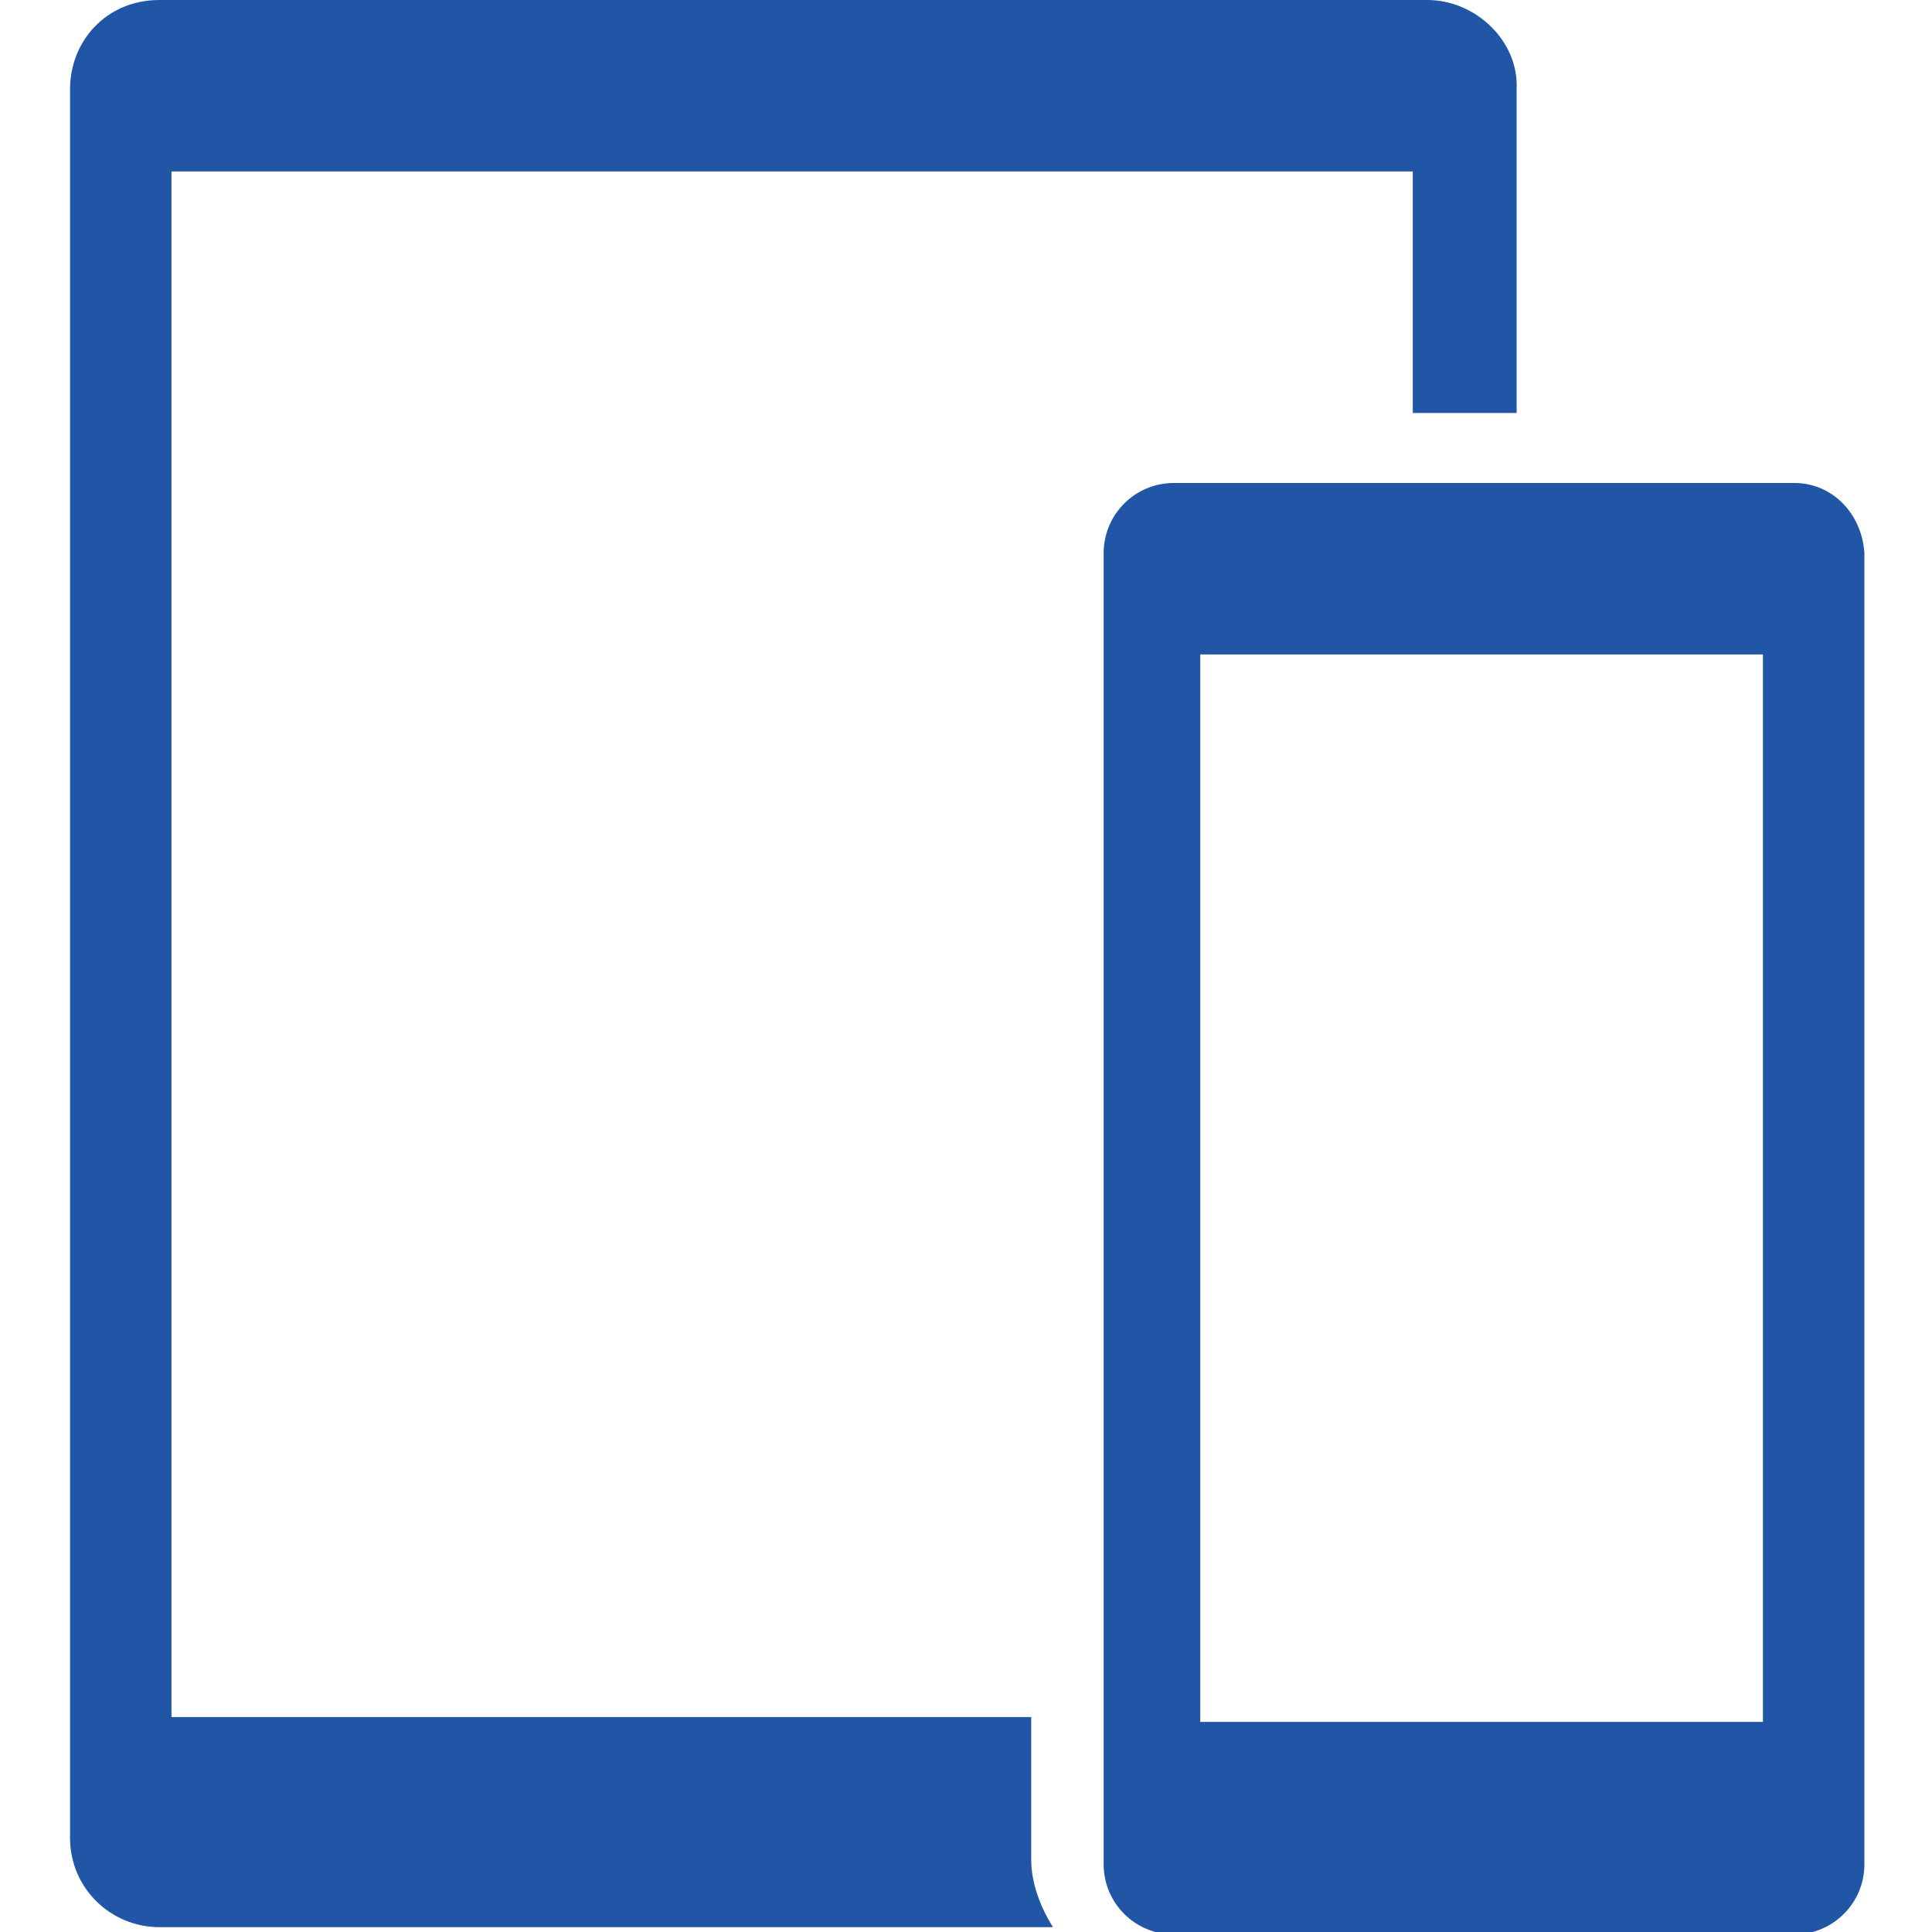
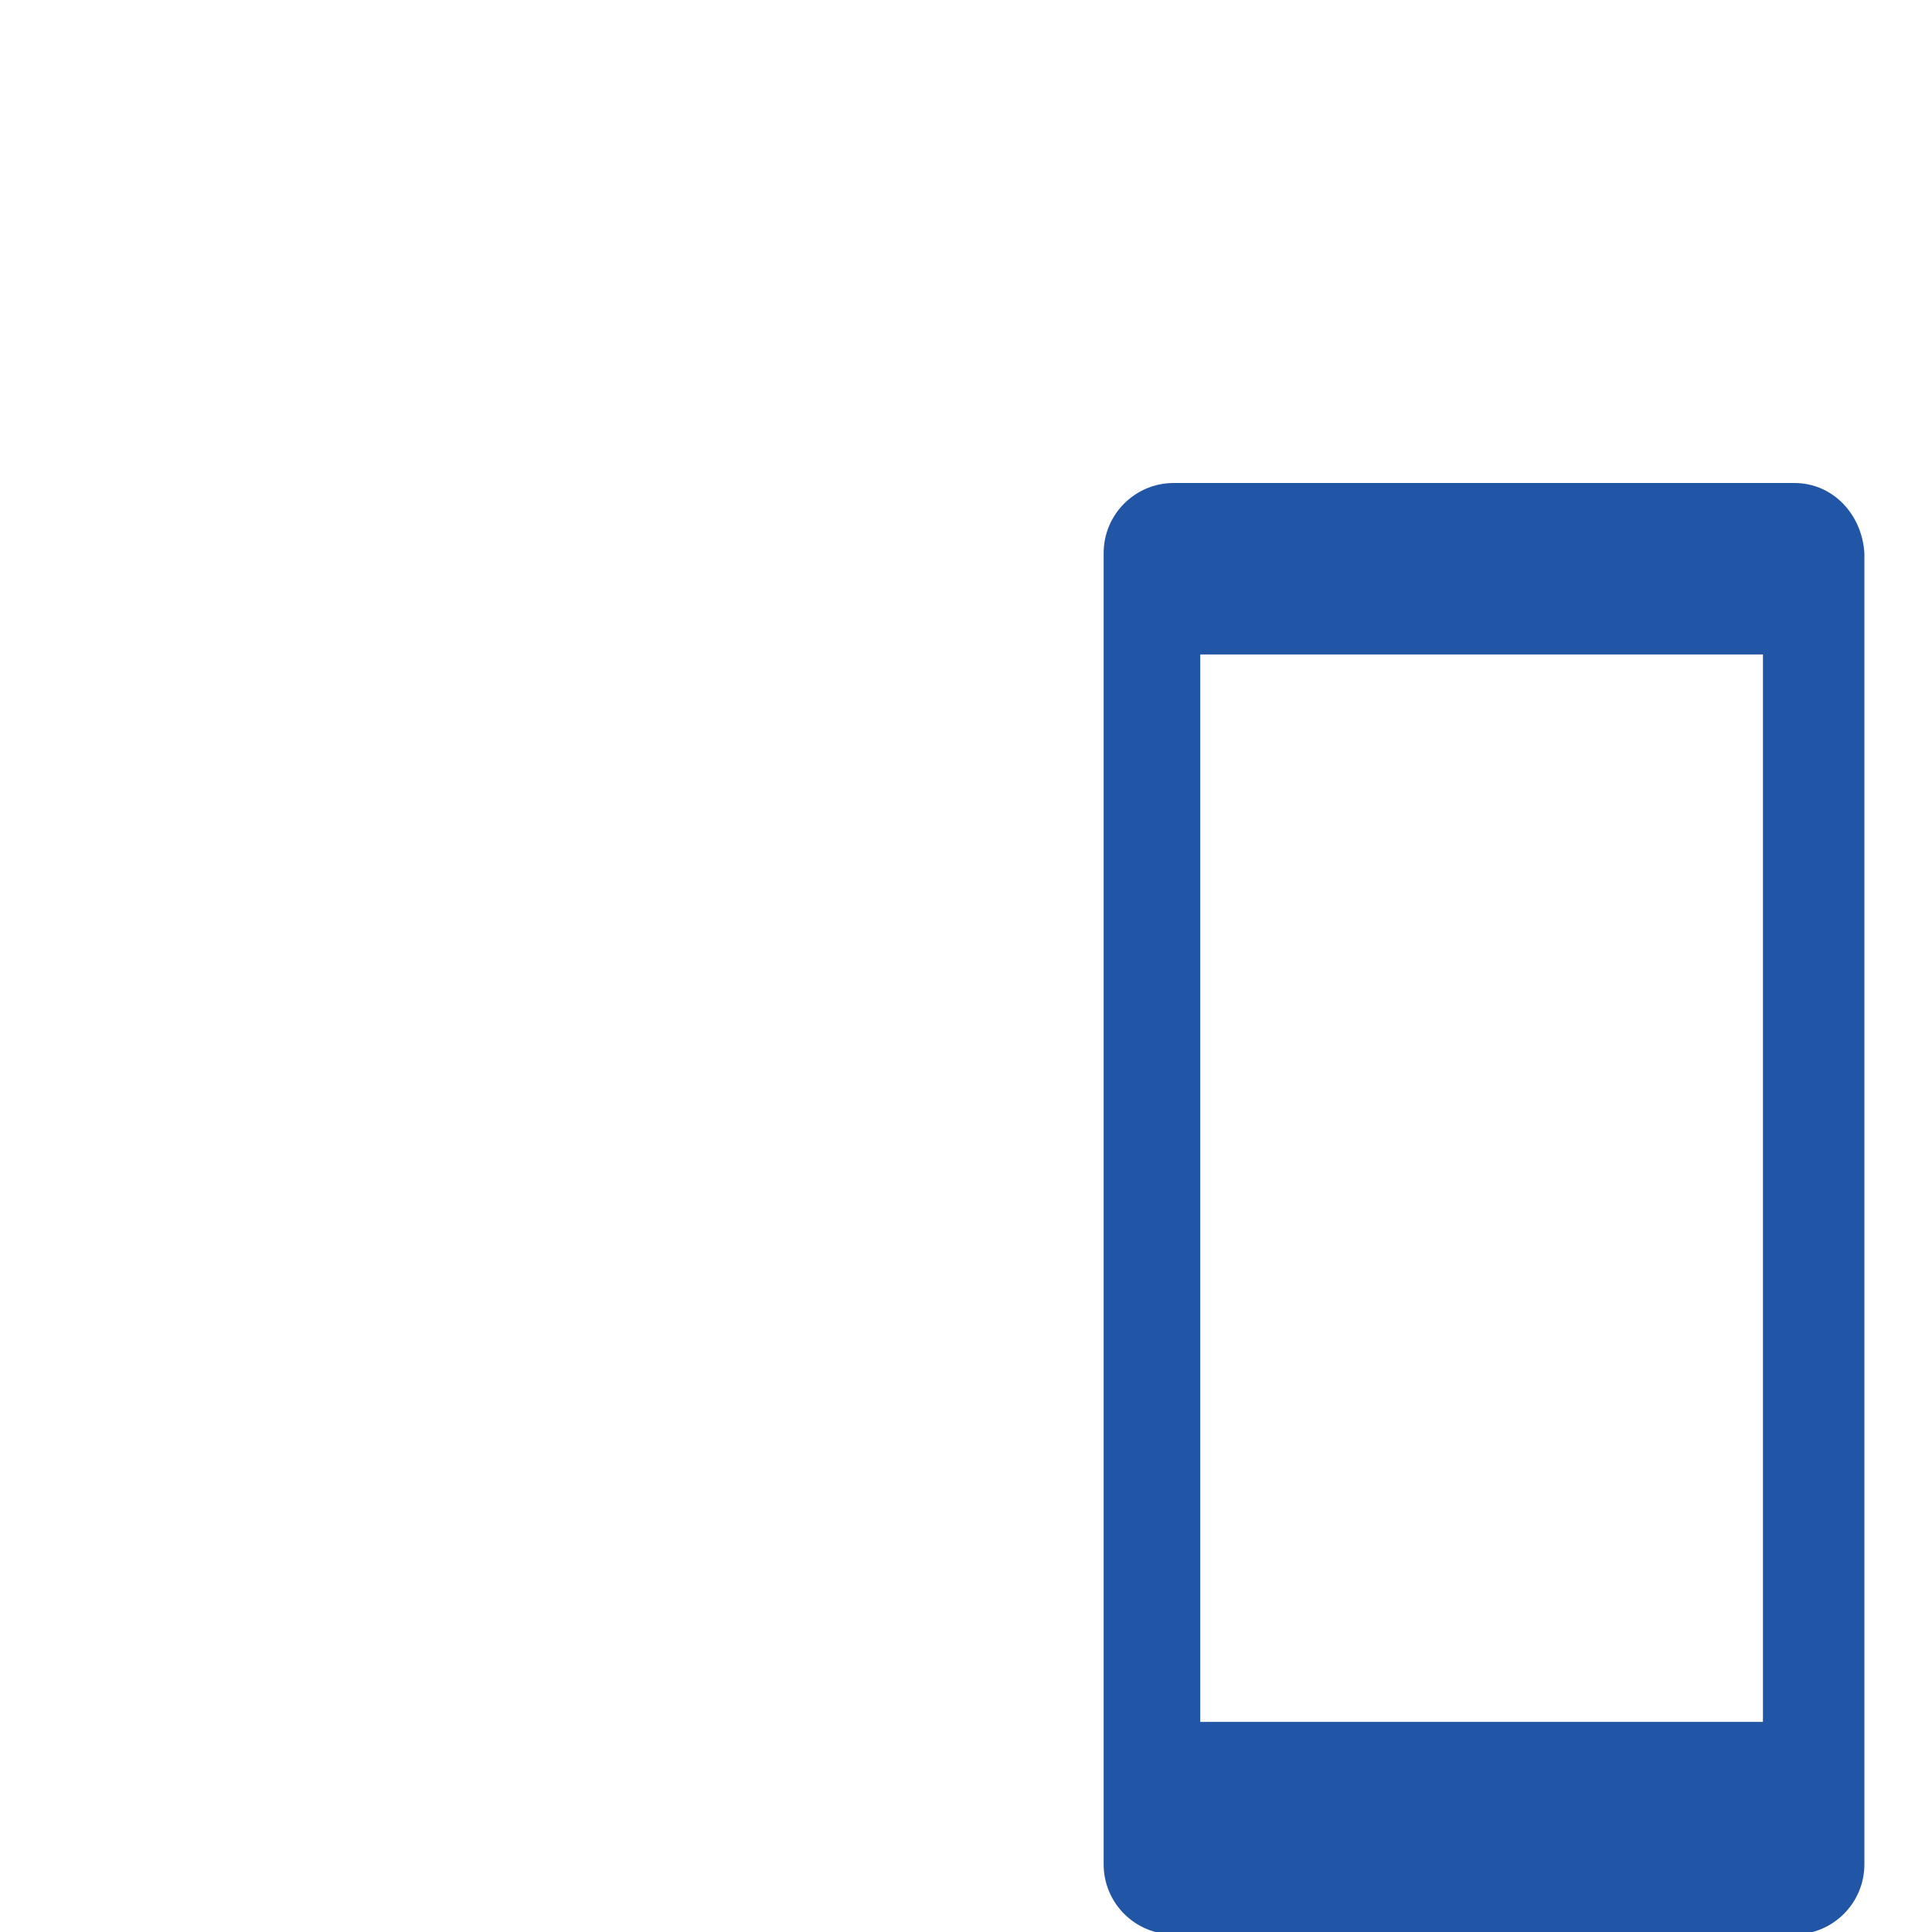
<svg xmlns="http://www.w3.org/2000/svg" version="1.1" id="Layer_1" x="0px" y="0px" viewBox="0 0 80 80" enable-background="new 0 0 80 80" xml:space="preserve">
  <g>
    <g>
      <path fill="#2056A5" d="M74.3,20H48.6c-1.6,0-2.9,1.3-2.9,2.9v54.3c0,1.6,1.3,2.9,2.9,2.9h25.7c1.6,0,2.9-1.3,2.9-2.9V22.9    C77.1,21.3,75.9,20,74.3,20z M73,71.3H49.7V27.1H73C73,27.1,73,71.3,73,71.3z" />
    </g>
    <g>
-       <path fill="#2056A5" d="M59.1,0H6.6C4.4,0,2.9,1.7,2.9,3.7v72.4c0,2.1,1.7,3.7,3.7,3.7h37C43.1,79,42.7,78,42.7,77v-5.9H7.1v-64    h51.4v10h4.3V3.7C62.9,1.7,61.1,0,59.1,0z" />
-     </g>
+       </g>
    <g>
	</g>
  </g>
</svg>